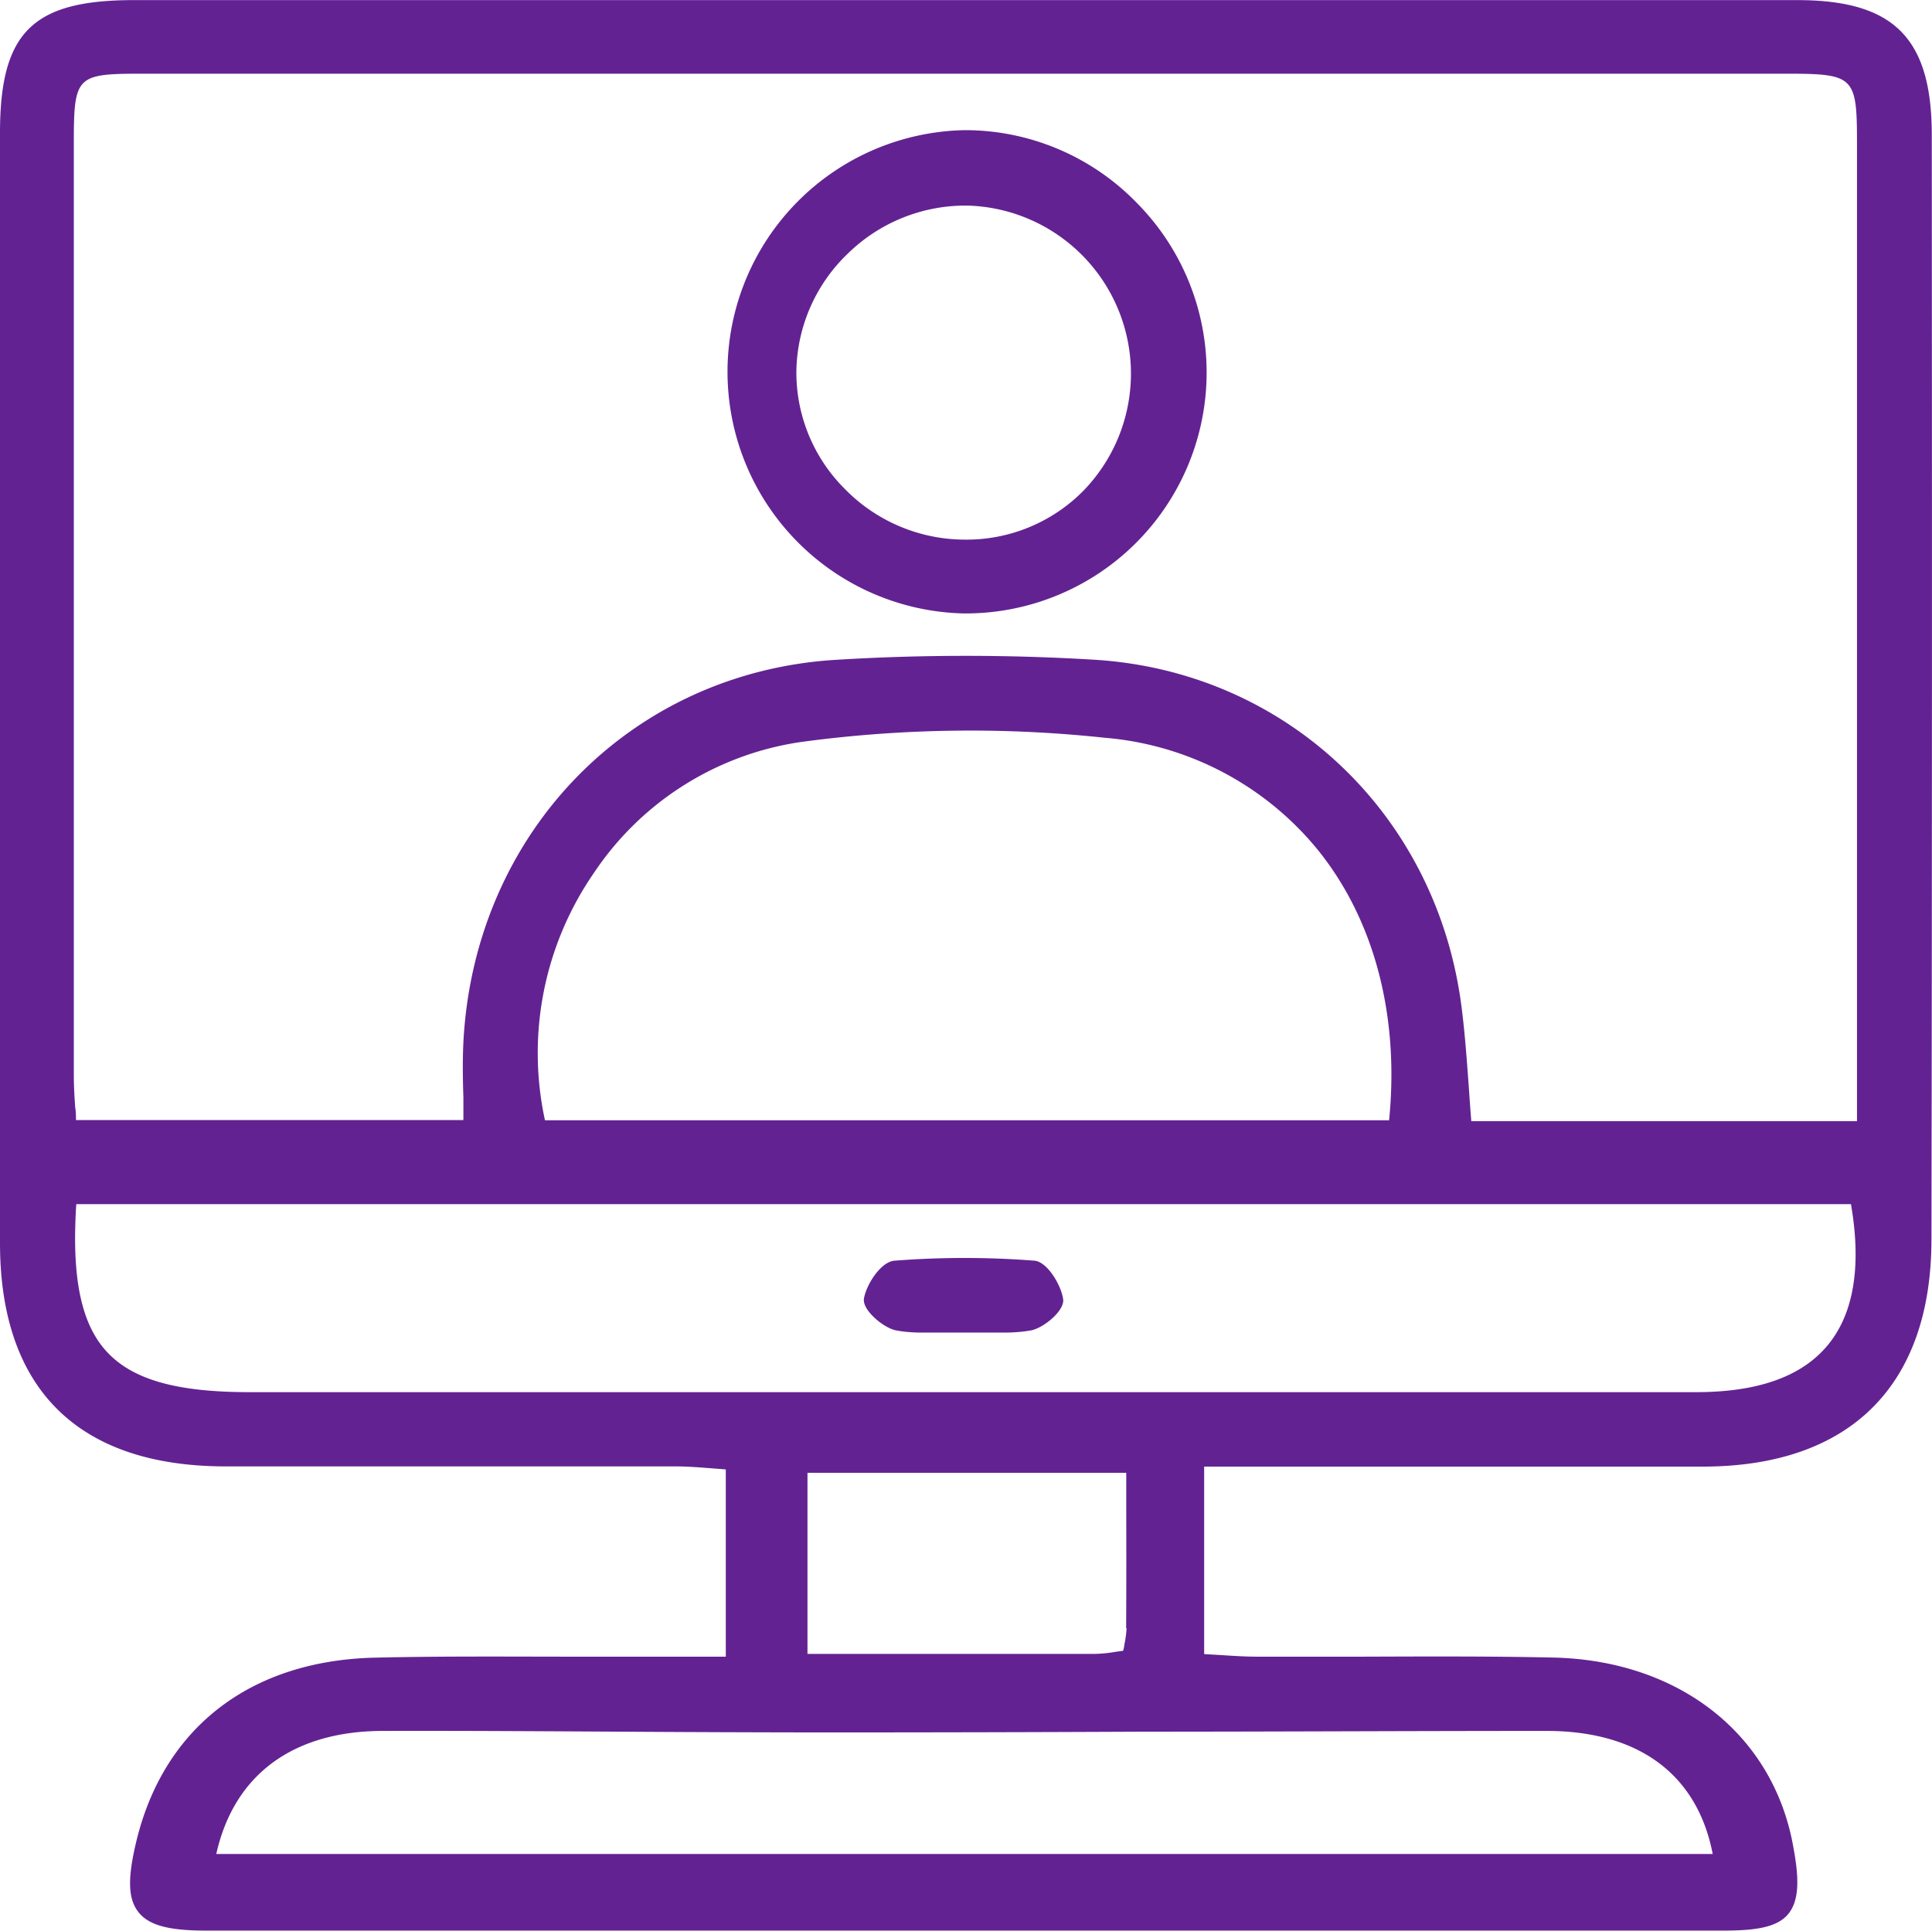
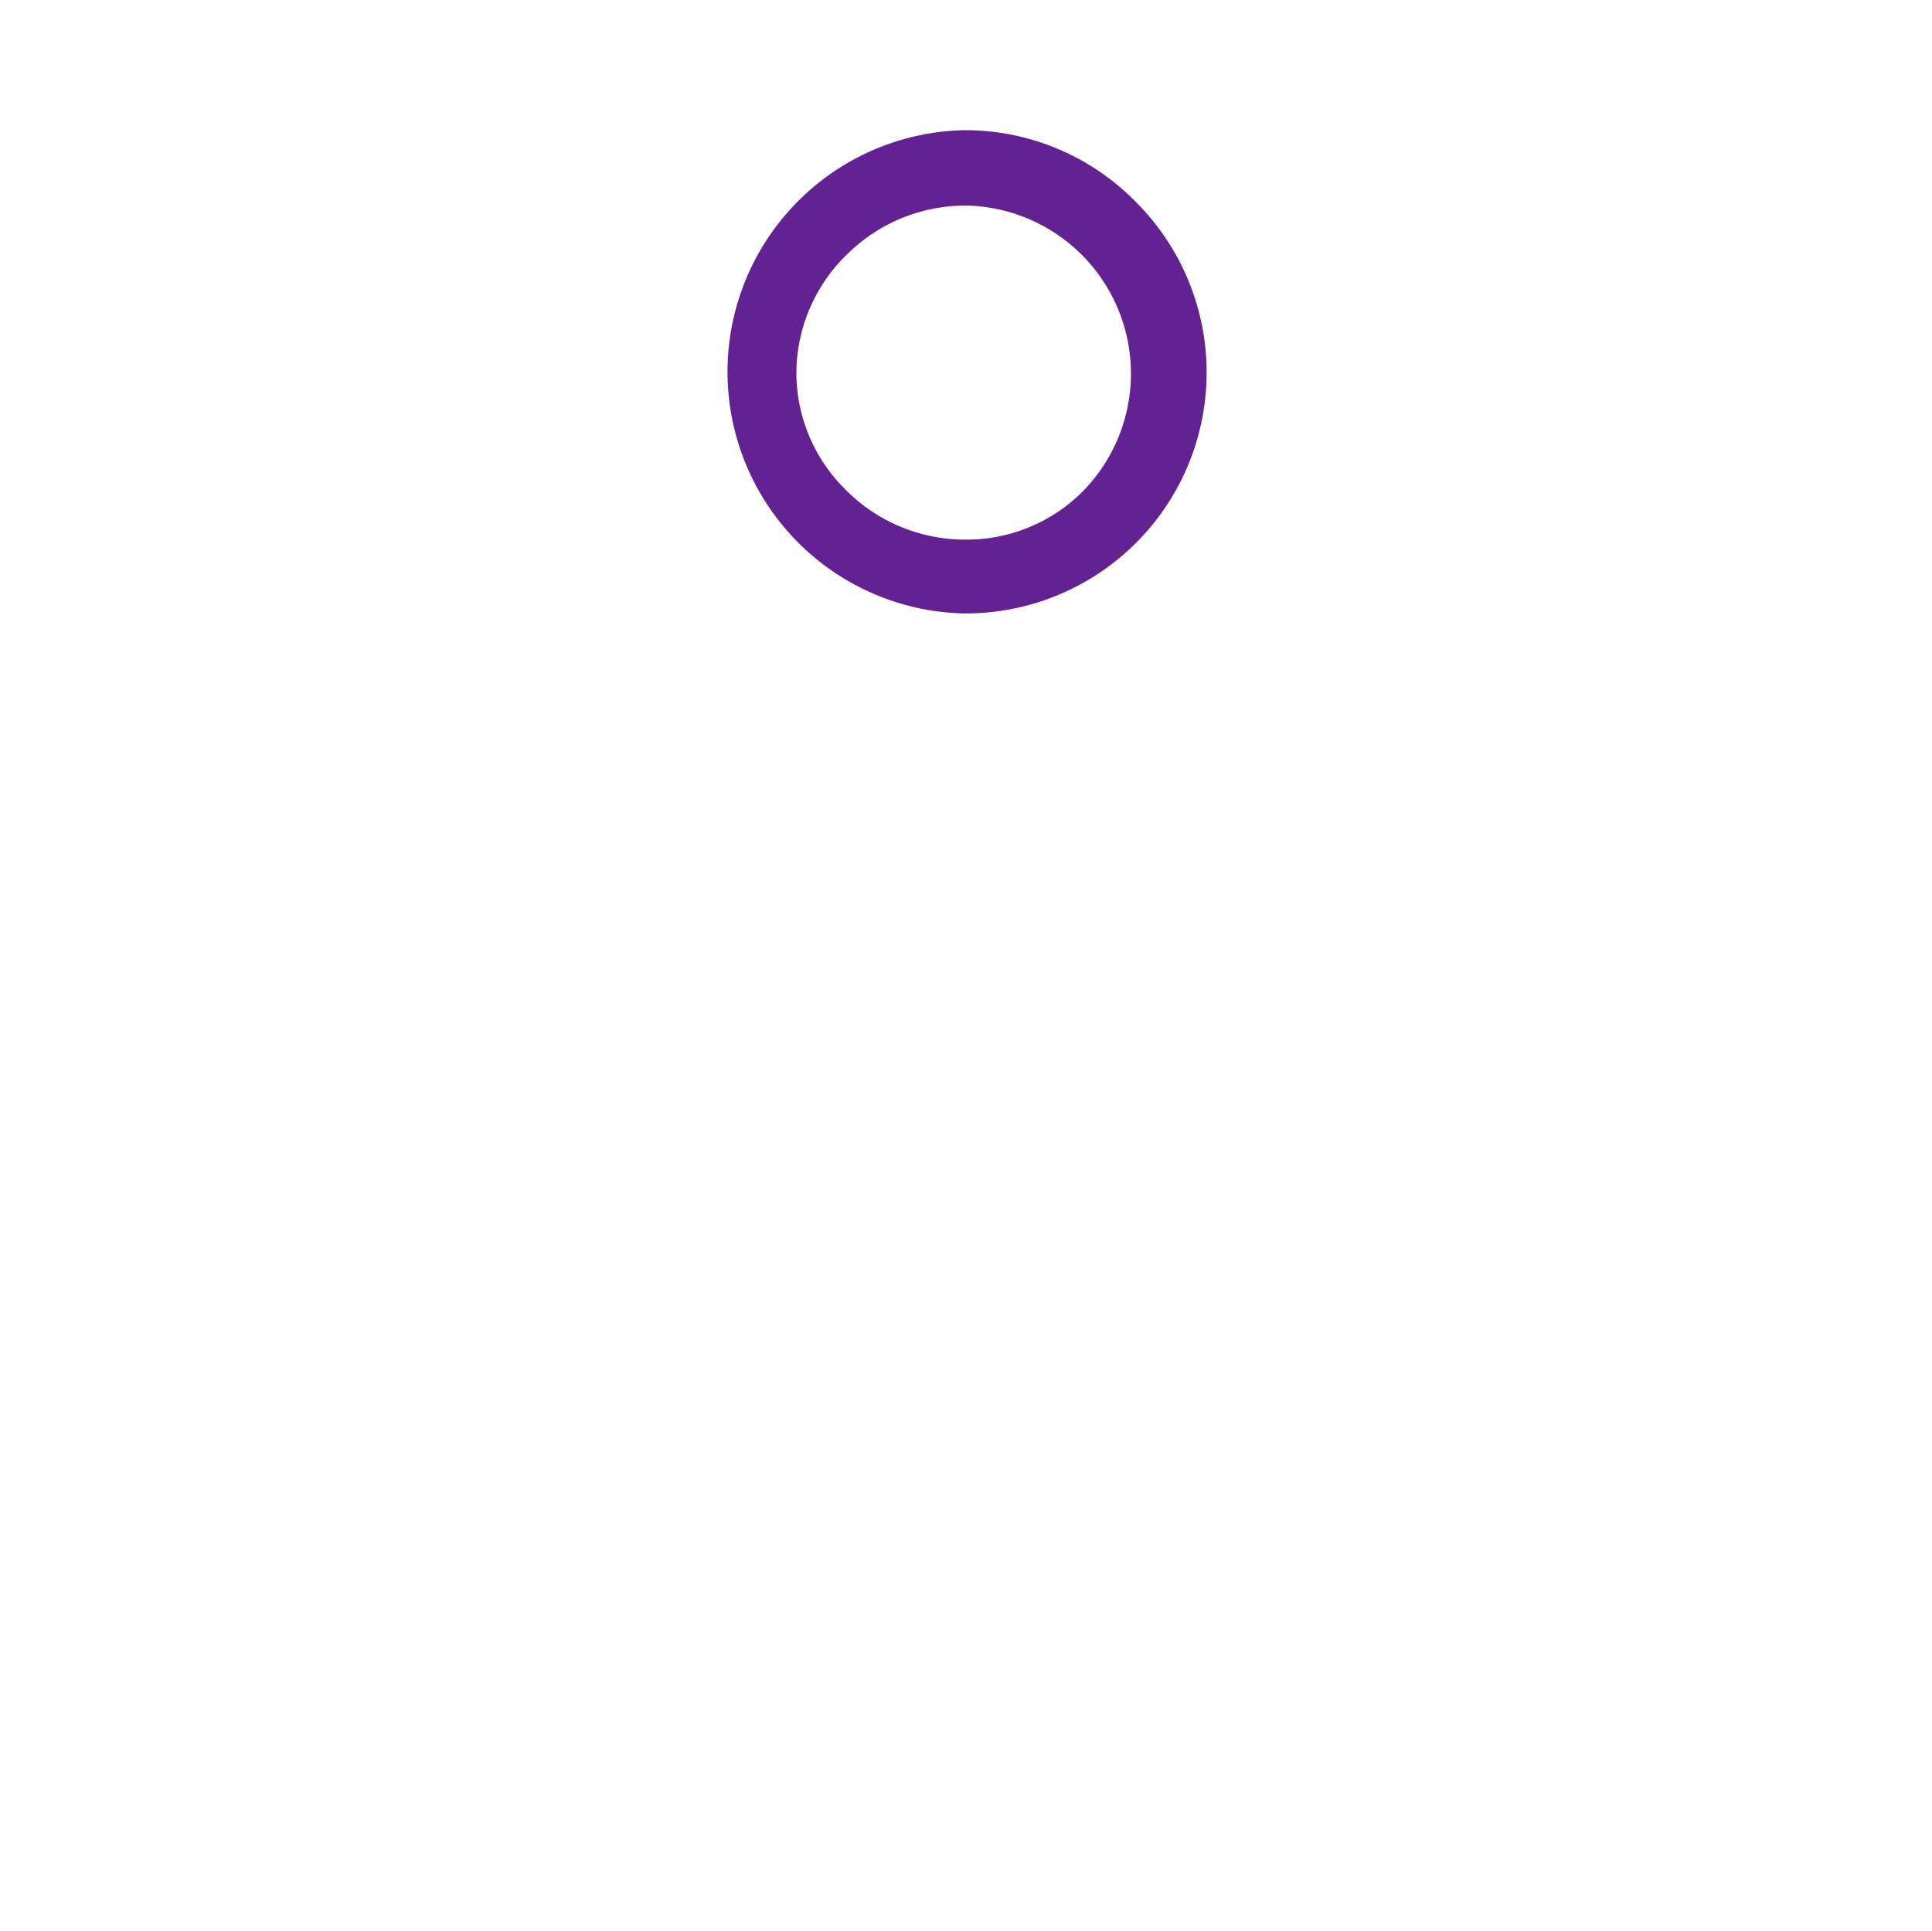
<svg xmlns="http://www.w3.org/2000/svg" viewBox="0 0 179.28 179.19">
  <defs>
    <style>.cls-1{fill:#632292;}</style>
  </defs>
  <title>ico 10</title>
  <g id="Capa_2" data-name="Capa 2">
    <g id="Capa_11" data-name="Capa 11">
-       <path class="cls-1" d="M179.26,12.54c0-9-3.51-12.53-12.48-12.53H12.46C3,0,0,3,0,12.35c0,41.5,0,73.27,0,103,0,13.52,7.21,20.69,20.82,20.74q12,0,24,0H62.66c1.17,0,2.36.1,3.52.19l1.17.09v17.38H62.17l-8.38,0c-6.23,0-12.67-.06-19,.09-11.61.27-19.7,6.56-22.19,17.26-.78,3.32-.7,5.16.25,6.36s2.76,1.71,6.21,1.71H159.94c2.84,0,4.95-.26,6-1.54s1-3.35.49-6.11c-1.8-10.5-10.57-17.44-22.33-17.69-5.93-.13-12-.1-17.79-.08-3.2,0-6.4,0-9.6,0-1.17,0-2.35-.08-3.59-.16l-1.38-.08V136.11h13.89c10.89,0,21.62,0,32.35,0,13.69,0,21.23-7.51,21.25-21.06C179.29,78.7,179.28,42.83,179.26,12.54ZM157.39,129.2q-55.45,0-110.91,0H23.13c-6.72,0-10.79-1.15-13.19-3.72s-3.31-6.85-2.86-13.73H171.76c1,5.8.25,10.21-2.18,13.12S163.08,129.2,157.39,129.2ZM55.12,81A27.94,27.94,0,0,1,74.41,68.85a117.15,117.15,0,0,1,28.12-.38A28.54,28.54,0,0,1,122.3,78.89c5.24,6.5,7.57,15.4,6.6,25.08H50.57A29.42,29.42,0,0,1,55.12,81ZM101.6,61.23a197.09,197.09,0,0,0-23.94,0C58.52,62.35,44,77.29,43,96.74c-.08,1.66-.06,3.32,0,5.08,0,.69,0,1.4,0,2.13H7.05c0-.4,0-.78-.07-1.15-.07-1-.13-2-.13-3q0-43.27,0-86.57c0-6.15.24-6.39,6.22-6.39q76.4,0,152.8,0c6.14,0,6.44.3,6.45,6.21q0,32,0,64v27H136.53c-.09-1.06-.16-2.11-.23-3.14-.19-2.56-.36-5-.67-7.41C133.37,75.61,119.37,62.34,101.6,61.23Zm-44,99.48q9.36.06,18.71.07,15,0,30-.07c12.19,0,24.8-.07,37.2-.07,8.58,0,14,4.06,15.42,11.42H20.07c1.64-7.34,7.09-11.39,15.41-11.42C42.84,160.62,50.32,160.67,57.56,160.71Zm46.94-9.61a9.37,9.37,0,0,1-.21,1.55c0,.18-.07.36-.1.55l-.72.1a12.21,12.21,0,0,1-1.9.19c-6.93,0-13.85,0-20.95,0H74.93v-16.8h29.58v3.47C104.52,144,104.52,147.53,104.5,151.1Z" />
      <path class="cls-1" d="M89.64,12.08h-.11a22.43,22.43,0,0,0-.12,44.85h.08a22.36,22.36,0,0,0,16-38.1A22.2,22.2,0,0,0,89.64,12.08Zm-.22,38a15.61,15.61,0,0,1-11.08-4.76A15.24,15.24,0,0,1,73.9,34.41a15.43,15.43,0,0,1,4.8-10.9,15.59,15.59,0,0,1,10.86-4.43h.25a15.6,15.6,0,0,1,10.65,26.54A15.24,15.24,0,0,1,89.42,50.08Z" />
-       <path class="cls-1" d="M96,117A83.56,83.56,0,0,0,83,117c-1.25.09-2.61,2.2-2.83,3.52-.17,1.06,1.8,2.7,2.95,2.94.25.05.51.09.76.12a14.71,14.71,0,0,0,1.76.09h0c.59,0,1.18,0,1.77,0s1.17,0,1.75,0,1.24,0,1.87,0,1.45,0,2.16,0h0a14,14,0,0,0,2.47-.2c1.13-.2,3.1-1.78,3-2.86C98.49,119.28,97.18,117.1,96,117Z" />
    </g>
  </g>
</svg>